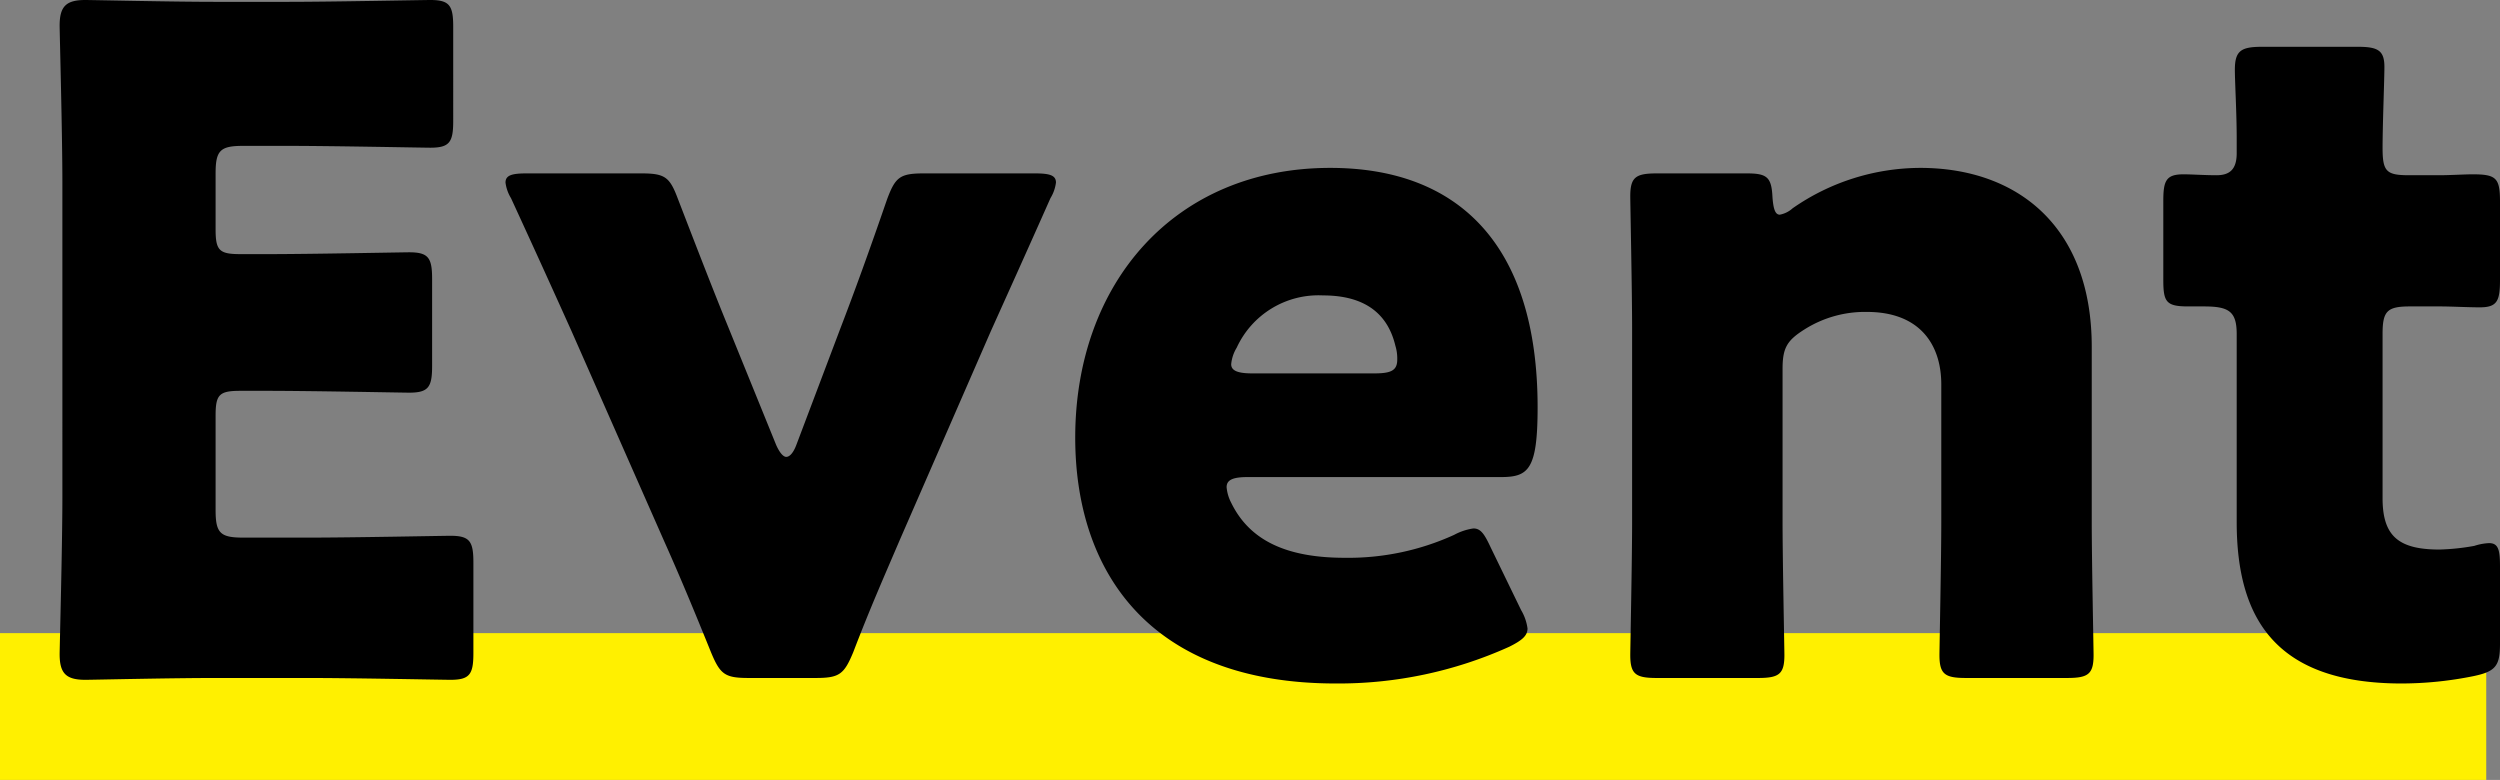
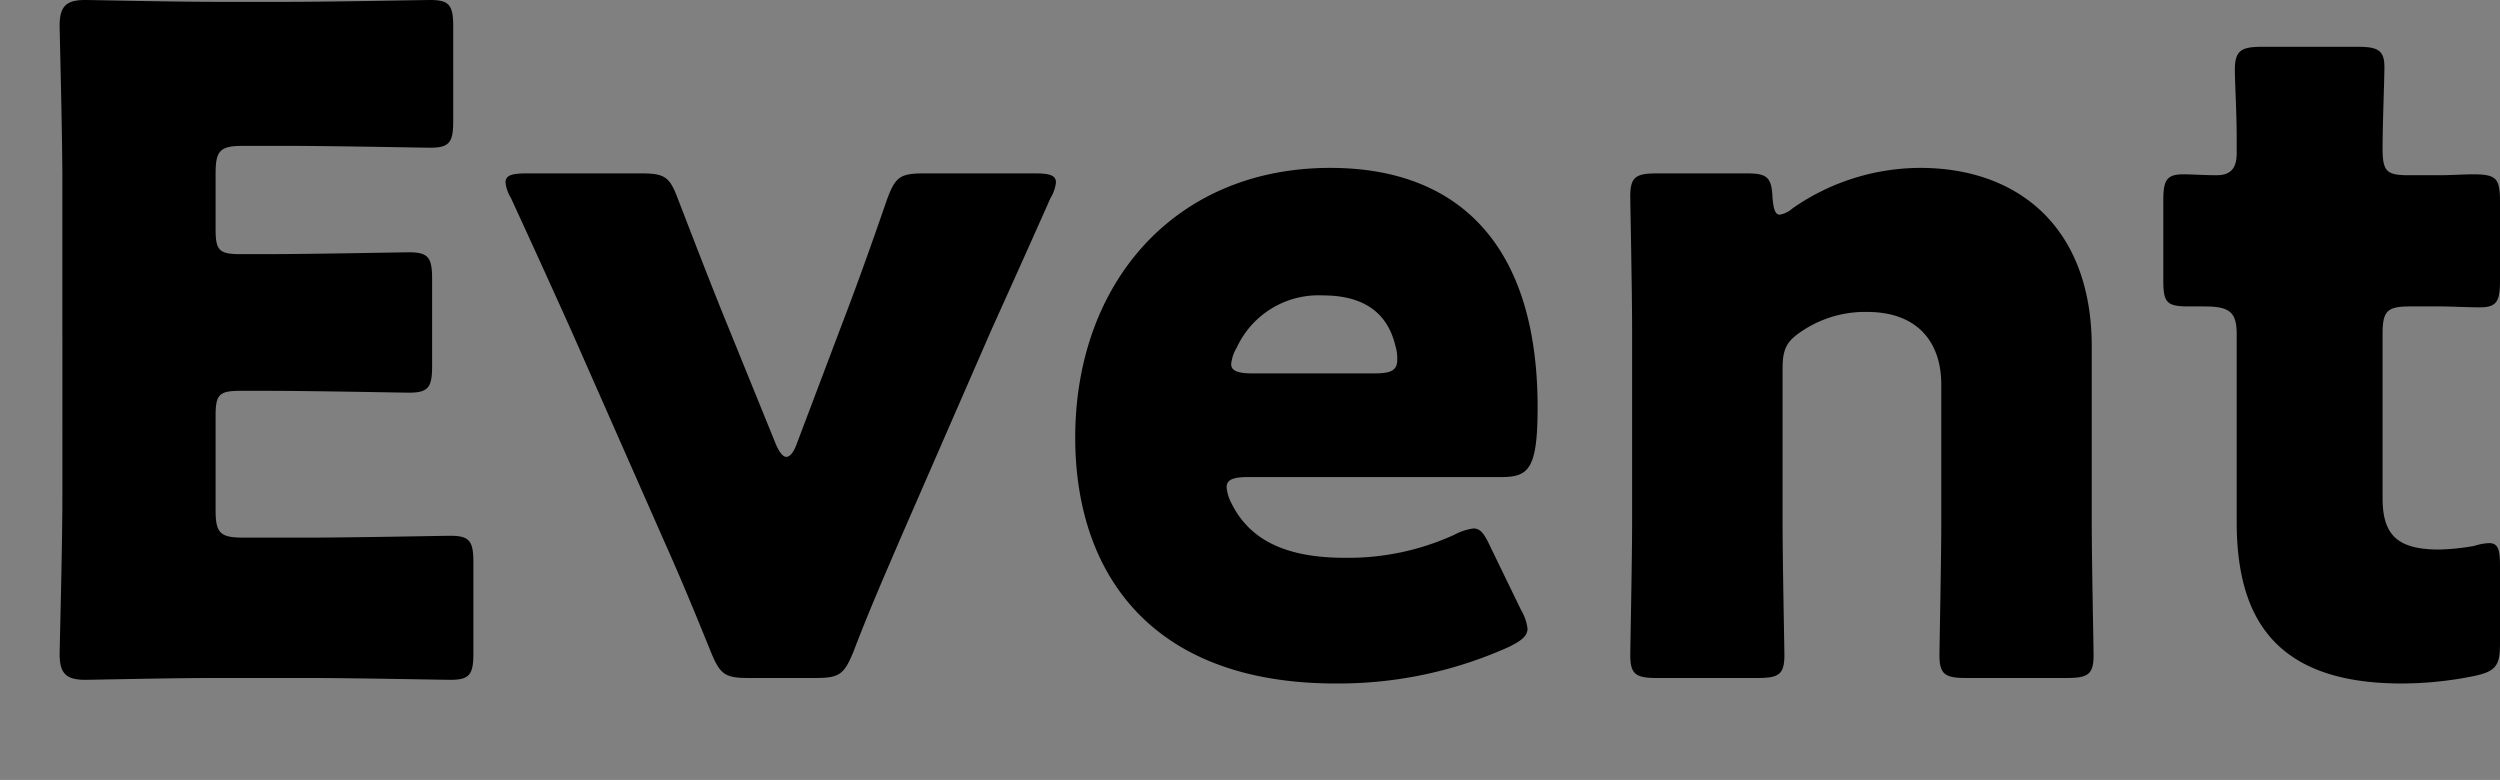
<svg xmlns="http://www.w3.org/2000/svg" width="272.5" height="85.014" viewBox="0 0 272.5 85.014">
  <rect x="0" y="0" width="272.5" height="85.014" fill="#808080" stroke="none" />
  <g transform="translate(-139 -912.8)">
-     <rect width="271" height="16" transform="translate(139 981.814)" fill="#fff000" />
    <path d="M26.5-14.6c-2.5,0-3-.5-3-3V-27.9c0-2.3.4-2.7,2.7-2.7h2.9c4.7,0,14.8.2,15.5.2,2.1,0,2.5-.6,2.5-2.9v-9.5c0-2.3-.4-2.9-2.5-2.9-.7,0-10.8.2-15.5.2H26.2c-2.3,0-2.7-.4-2.7-2.7v-6.1c0-2.5.5-3,3-3h4.9c4.7,0,14.8.2,15.5.2,2.1,0,2.5-.6,2.5-2.9V-70.3c0-2.3-.4-2.9-2.5-2.9-.7,0-10.8.2-15.5.2h-8c-4.6,0-13.4-.2-14.1-.2-2.1,0-2.8.7-2.8,2.8,0,.7.3,11.8.3,17.1V-19c0,5.3-.3,16.4-.3,17.1C6.5.2,7.2.9,9.3.9,10,.9,18.8.7,23.4.7H33.6c4.7,0,14.8.2,15.5.2C51.2.9,51.6.3,51.6-2v-9.9c0-2.3-.4-2.9-2.5-2.9-.7,0-10.8.2-15.5.2ZM108-37.1c1.8-4,3.7-8.2,6.5-14.5a4.289,4.289,0,0,0,.6-1.7c0-.8-.7-1-2.3-1H100.7c-2.6,0-3.1.4-4,2.8-2,5.8-3.6,10.2-5.1,14.1L86.8-24.7c-.3.8-.7,1.3-1.1,1.3-.3,0-.7-.4-1.1-1.3L79.4-37.5c-1.6-3.9-3.3-8.3-5.5-14-.9-2.4-1.4-2.8-4-2.8H57.4c-1.6,0-2.3.2-2.3,1a4.289,4.289,0,0,0,.6,1.7c2.9,6.3,4.8,10.5,6.6,14.5L72.4-14.2c1.7,3.8,3.2,7.4,5.1,12.1C78.5.3,79,.7,81.6.7h7.3C91.5.7,92,.3,93-2.1c1.8-4.7,3.3-8.1,5.1-12.3Zm54.5,23.6c-.7-1.5-1.1-2.1-1.9-2.1a6.317,6.317,0,0,0-2.1.7,27.783,27.783,0,0,1-11.9,2.5c-6.4,0-10.4-1.9-12.4-6a4.506,4.506,0,0,1-.5-1.7c0-.8.7-1.1,2.3-1.1h27.6c3,0,4-.8,4-7.6,0-17.8-8.7-26.1-22.6-26.1-17,0-27.8,12.6-27.8,29.4,0,14.5,8,26.8,28.4,26.8a45.209,45.209,0,0,0,18.9-4c1.4-.7,2-1.2,2-2a5.314,5.314,0,0,0-.7-2Zm-12.7-19H136.5c-1.6,0-2.3-.3-2.3-1a4.161,4.161,0,0,1,.6-1.8,9.807,9.807,0,0,1,9.4-5.7c3.7,0,6.9,1.3,7.9,5.5a4.721,4.721,0,0,1,.2,1.5C152.3-32.8,151.6-32.5,149.8-32.5Zm44.5-.5c0-2.3.5-3.1,2.4-4.3a12.33,12.33,0,0,1,6.8-1.9c5.7,0,8.1,3.5,8.1,7.9v15c0,4.1-.2,13.8-.2,14.5,0,2.1.6,2.5,2.9,2.5h11c2.3,0,2.9-.4,2.9-2.5,0-.7-.2-10.4-.2-14.5V-35.4c0-13.1-8.1-19.5-18.7-19.5a24.447,24.447,0,0,0-13.9,4.4,2.866,2.866,0,0,1-1.4.7c-.5,0-.7-.6-.8-1.9-.1-2.2-.6-2.6-2.8-2.6h-9.8c-2.3,0-2.9.4-2.9,2.5,0,.7.2,10.4.2,14.5v21c0,4.1-.2,13.8-.2,14.5,0,2.1.6,2.5,2.9,2.5h11c2.3,0,2.9-.4,2.9-2.5,0-.7-.2-10.4-.2-14.5Zm78.2,21.5c0-1.8-.2-2.5-1.2-2.5a6.134,6.134,0,0,0-1.6.3,24.505,24.505,0,0,1-3.8.4c-4.5,0-6.2-1.5-6.2-5.6V-36.8c0-2.5.5-3,3-3h3.2c1.3,0,3.1.1,4.4.1,1.9,0,2.2-.7,2.2-3v-8.5c0-2.6-.4-3-3-3-.8,0-2.5.1-3.6.1h-3.3c-2.5,0-2.9-.4-2.9-3,0-2.4.2-7.5.2-8.8,0-1.8-.7-2.2-2.9-2.2H246.6c-2.3,0-3,.4-3,2.5,0,1.3.2,4.7.2,7.5v1.6c0,1.8-.8,2.4-2.2,2.4-1.3,0-2.7-.1-3.6-.1-1.9,0-2.2.7-2.2,2.9v8.6c0,2.4.3,2.9,2.7,2.9h1.7c2.7,0,3.6.5,3.6,3v20.5c0,10.6,4.3,17.6,18,17.6a39.667,39.667,0,0,0,7.8-.8C272,0,272.5-.6,272.5-3Z" transform="translate(139 986)" />
  </g>
</svg>